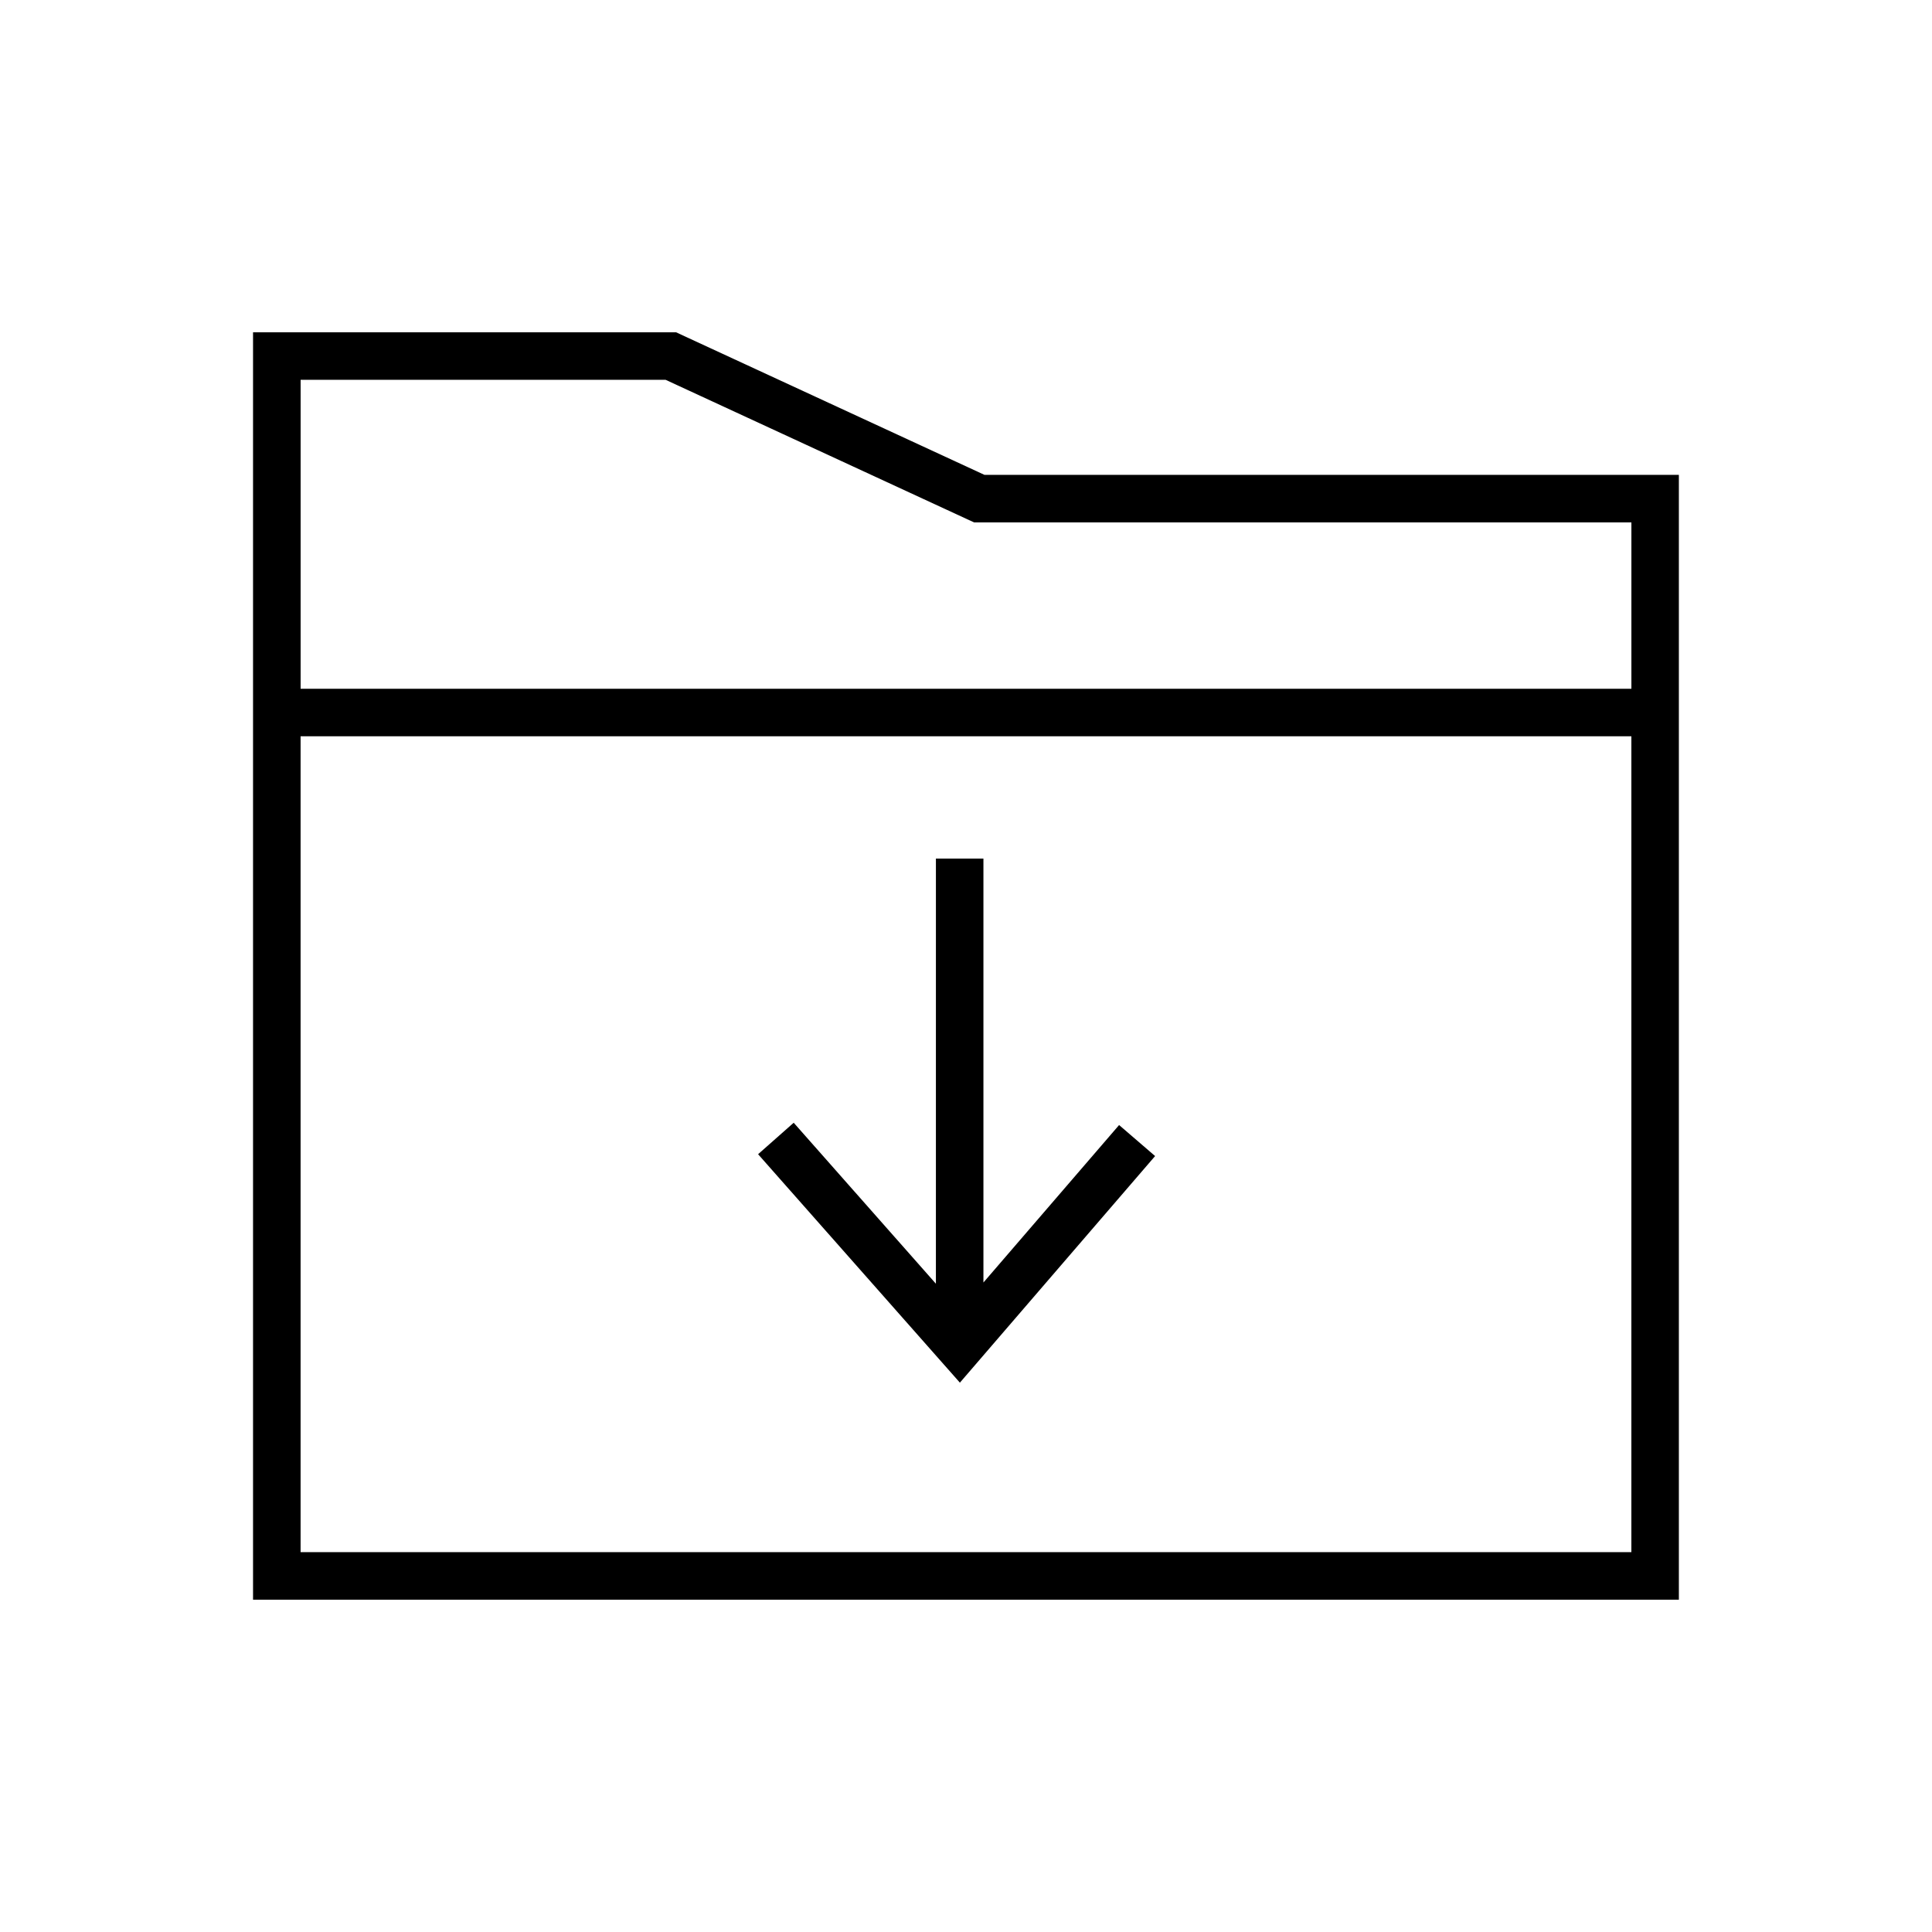
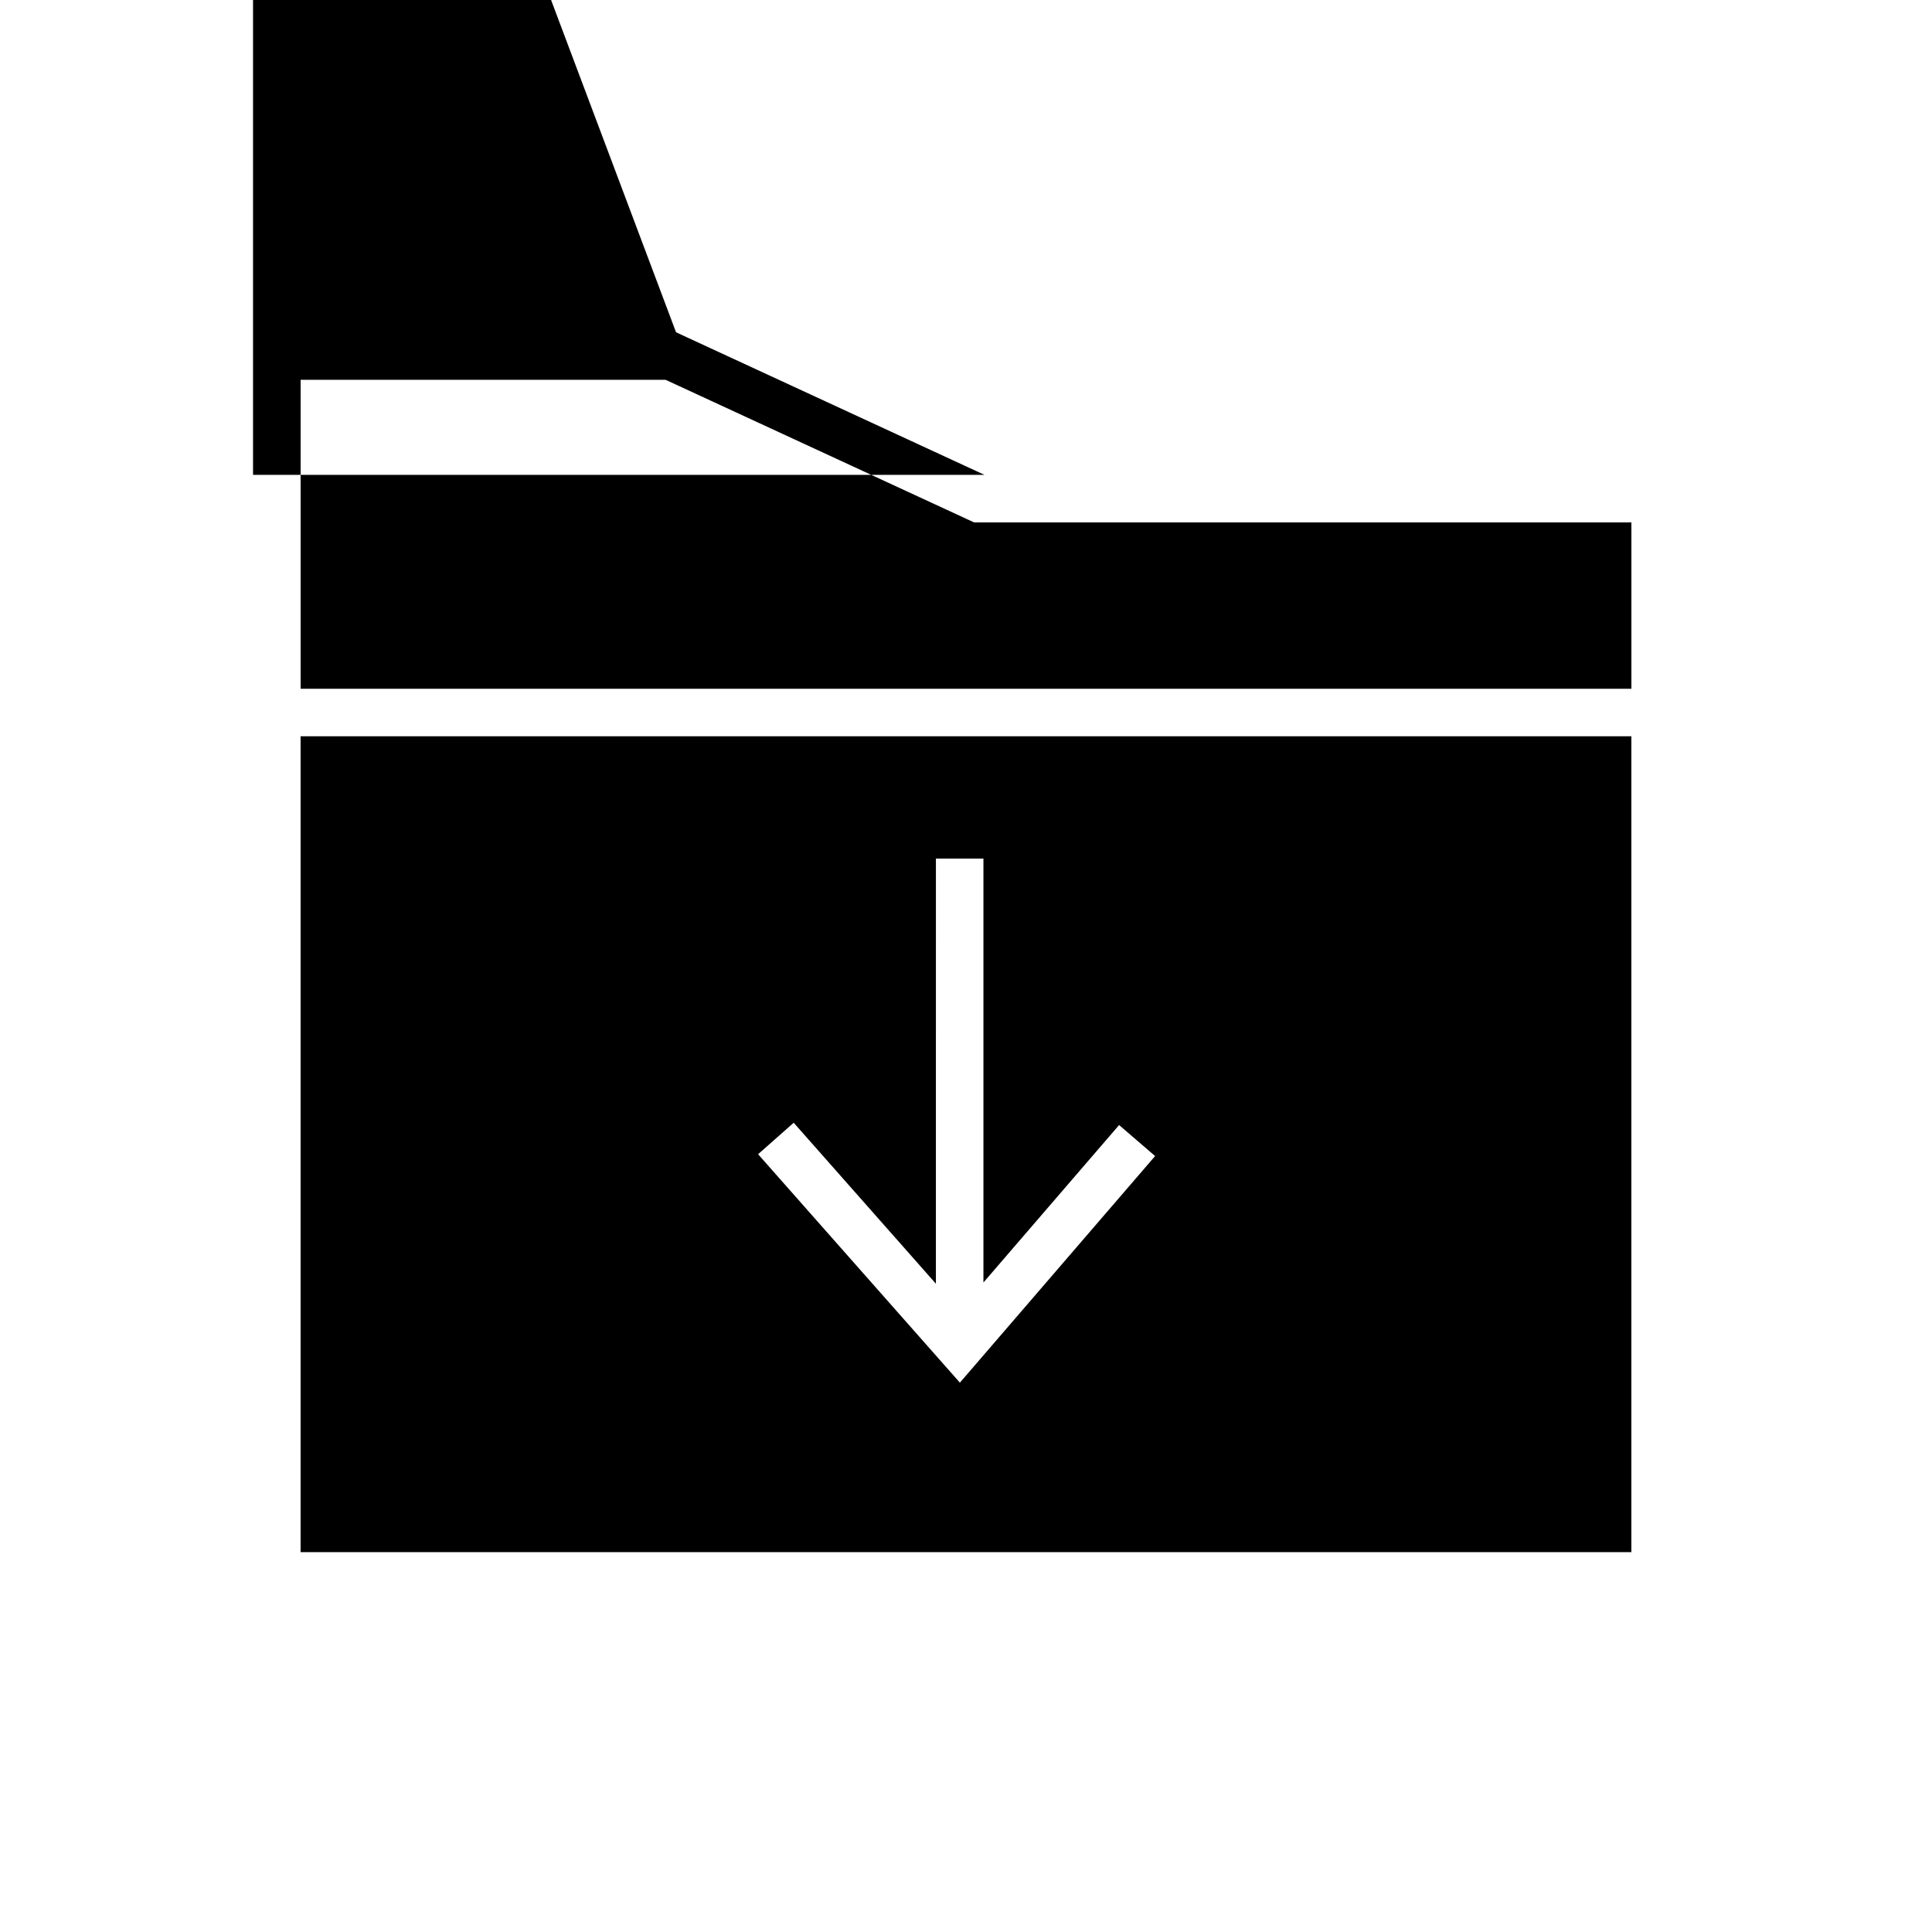
<svg xmlns="http://www.w3.org/2000/svg" fill="#000000" width="800px" height="800px" version="1.1" viewBox="144 144 512 512">
-   <path d="m323.16 232.06 81.738 37.785h184.02v298.09h-377.86v-335.87zm253.17 107.06h-352.67v216.22h352.67zm-171.71 32.406v112.35l35.953-41.73 9.543 8.219-51.734 60.051-53.48-60.539 9.438-8.34 37.684 42.66 0.004-112.67zm-84.223-126.87h-96.73v81.871h352.67v-44.086h-174.2z" />
+   <path d="m323.16 232.06 81.738 37.785h184.02h-377.86v-335.87zm253.17 107.06h-352.67v216.22h352.67zm-171.71 32.406v112.35l35.953-41.73 9.543 8.219-51.734 60.051-53.48-60.539 9.438-8.34 37.684 42.66 0.004-112.67zm-84.223-126.87h-96.73v81.871h352.67v-44.086h-174.2z" />
</svg>